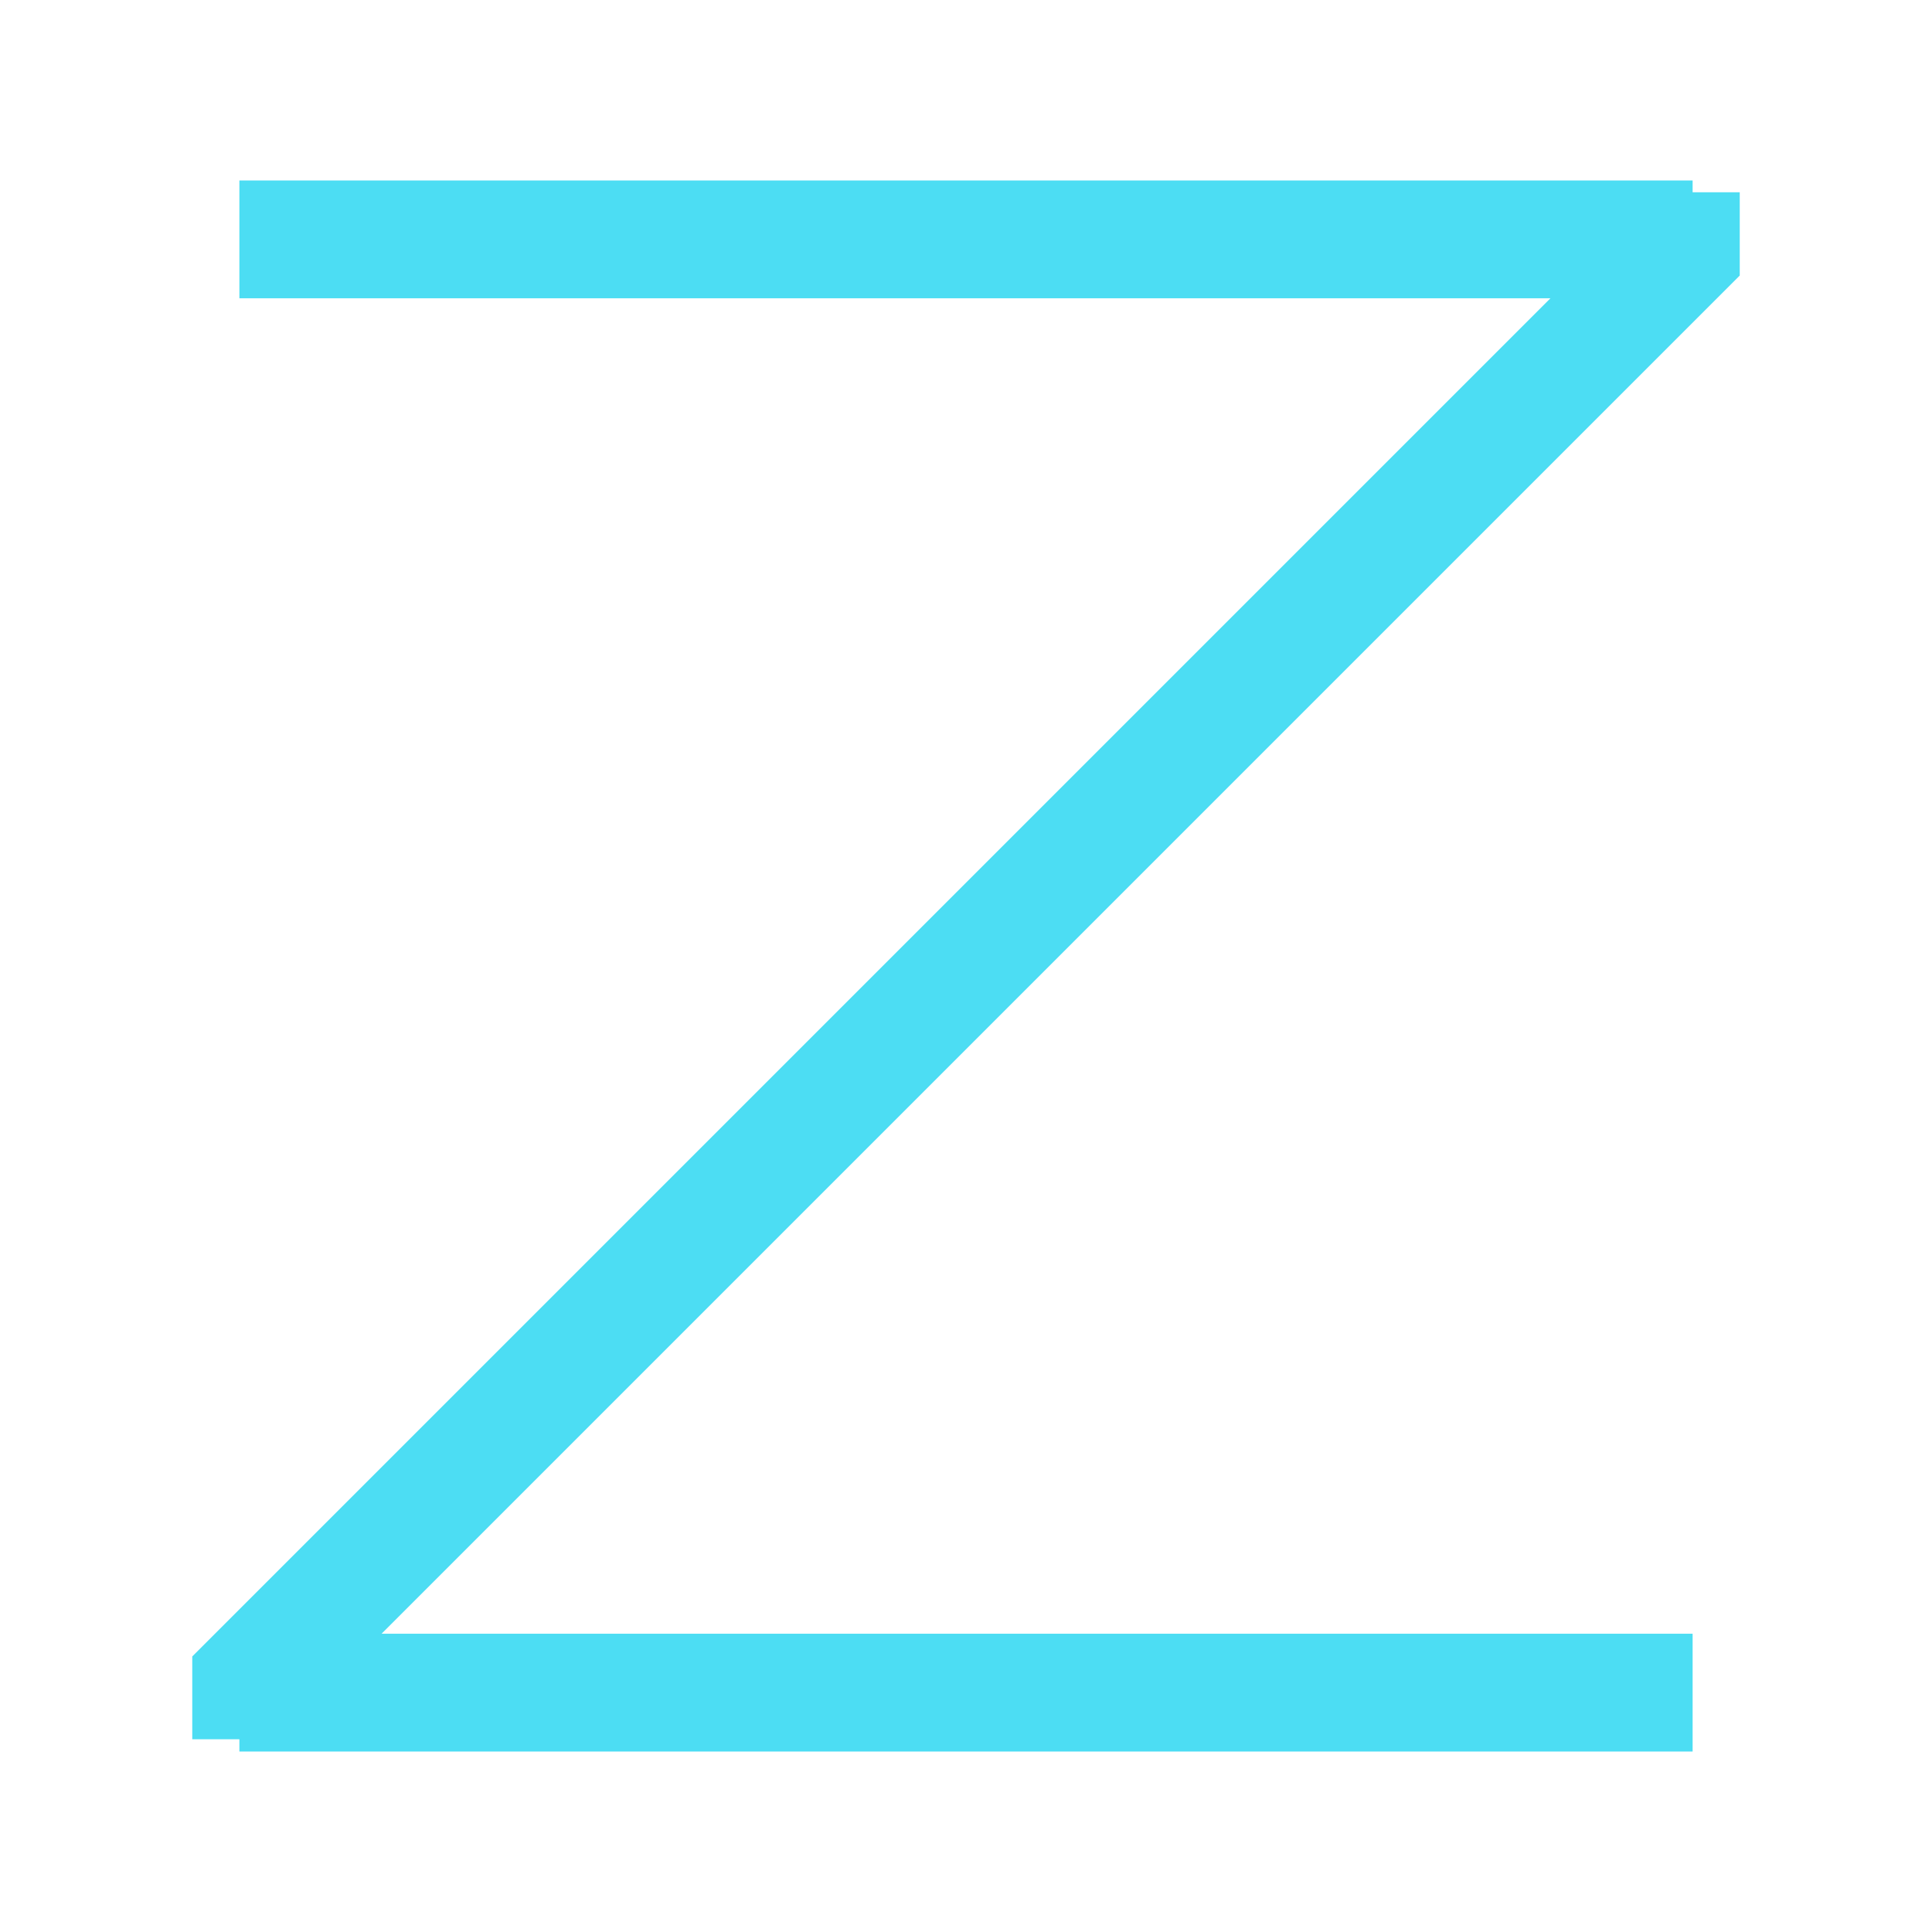
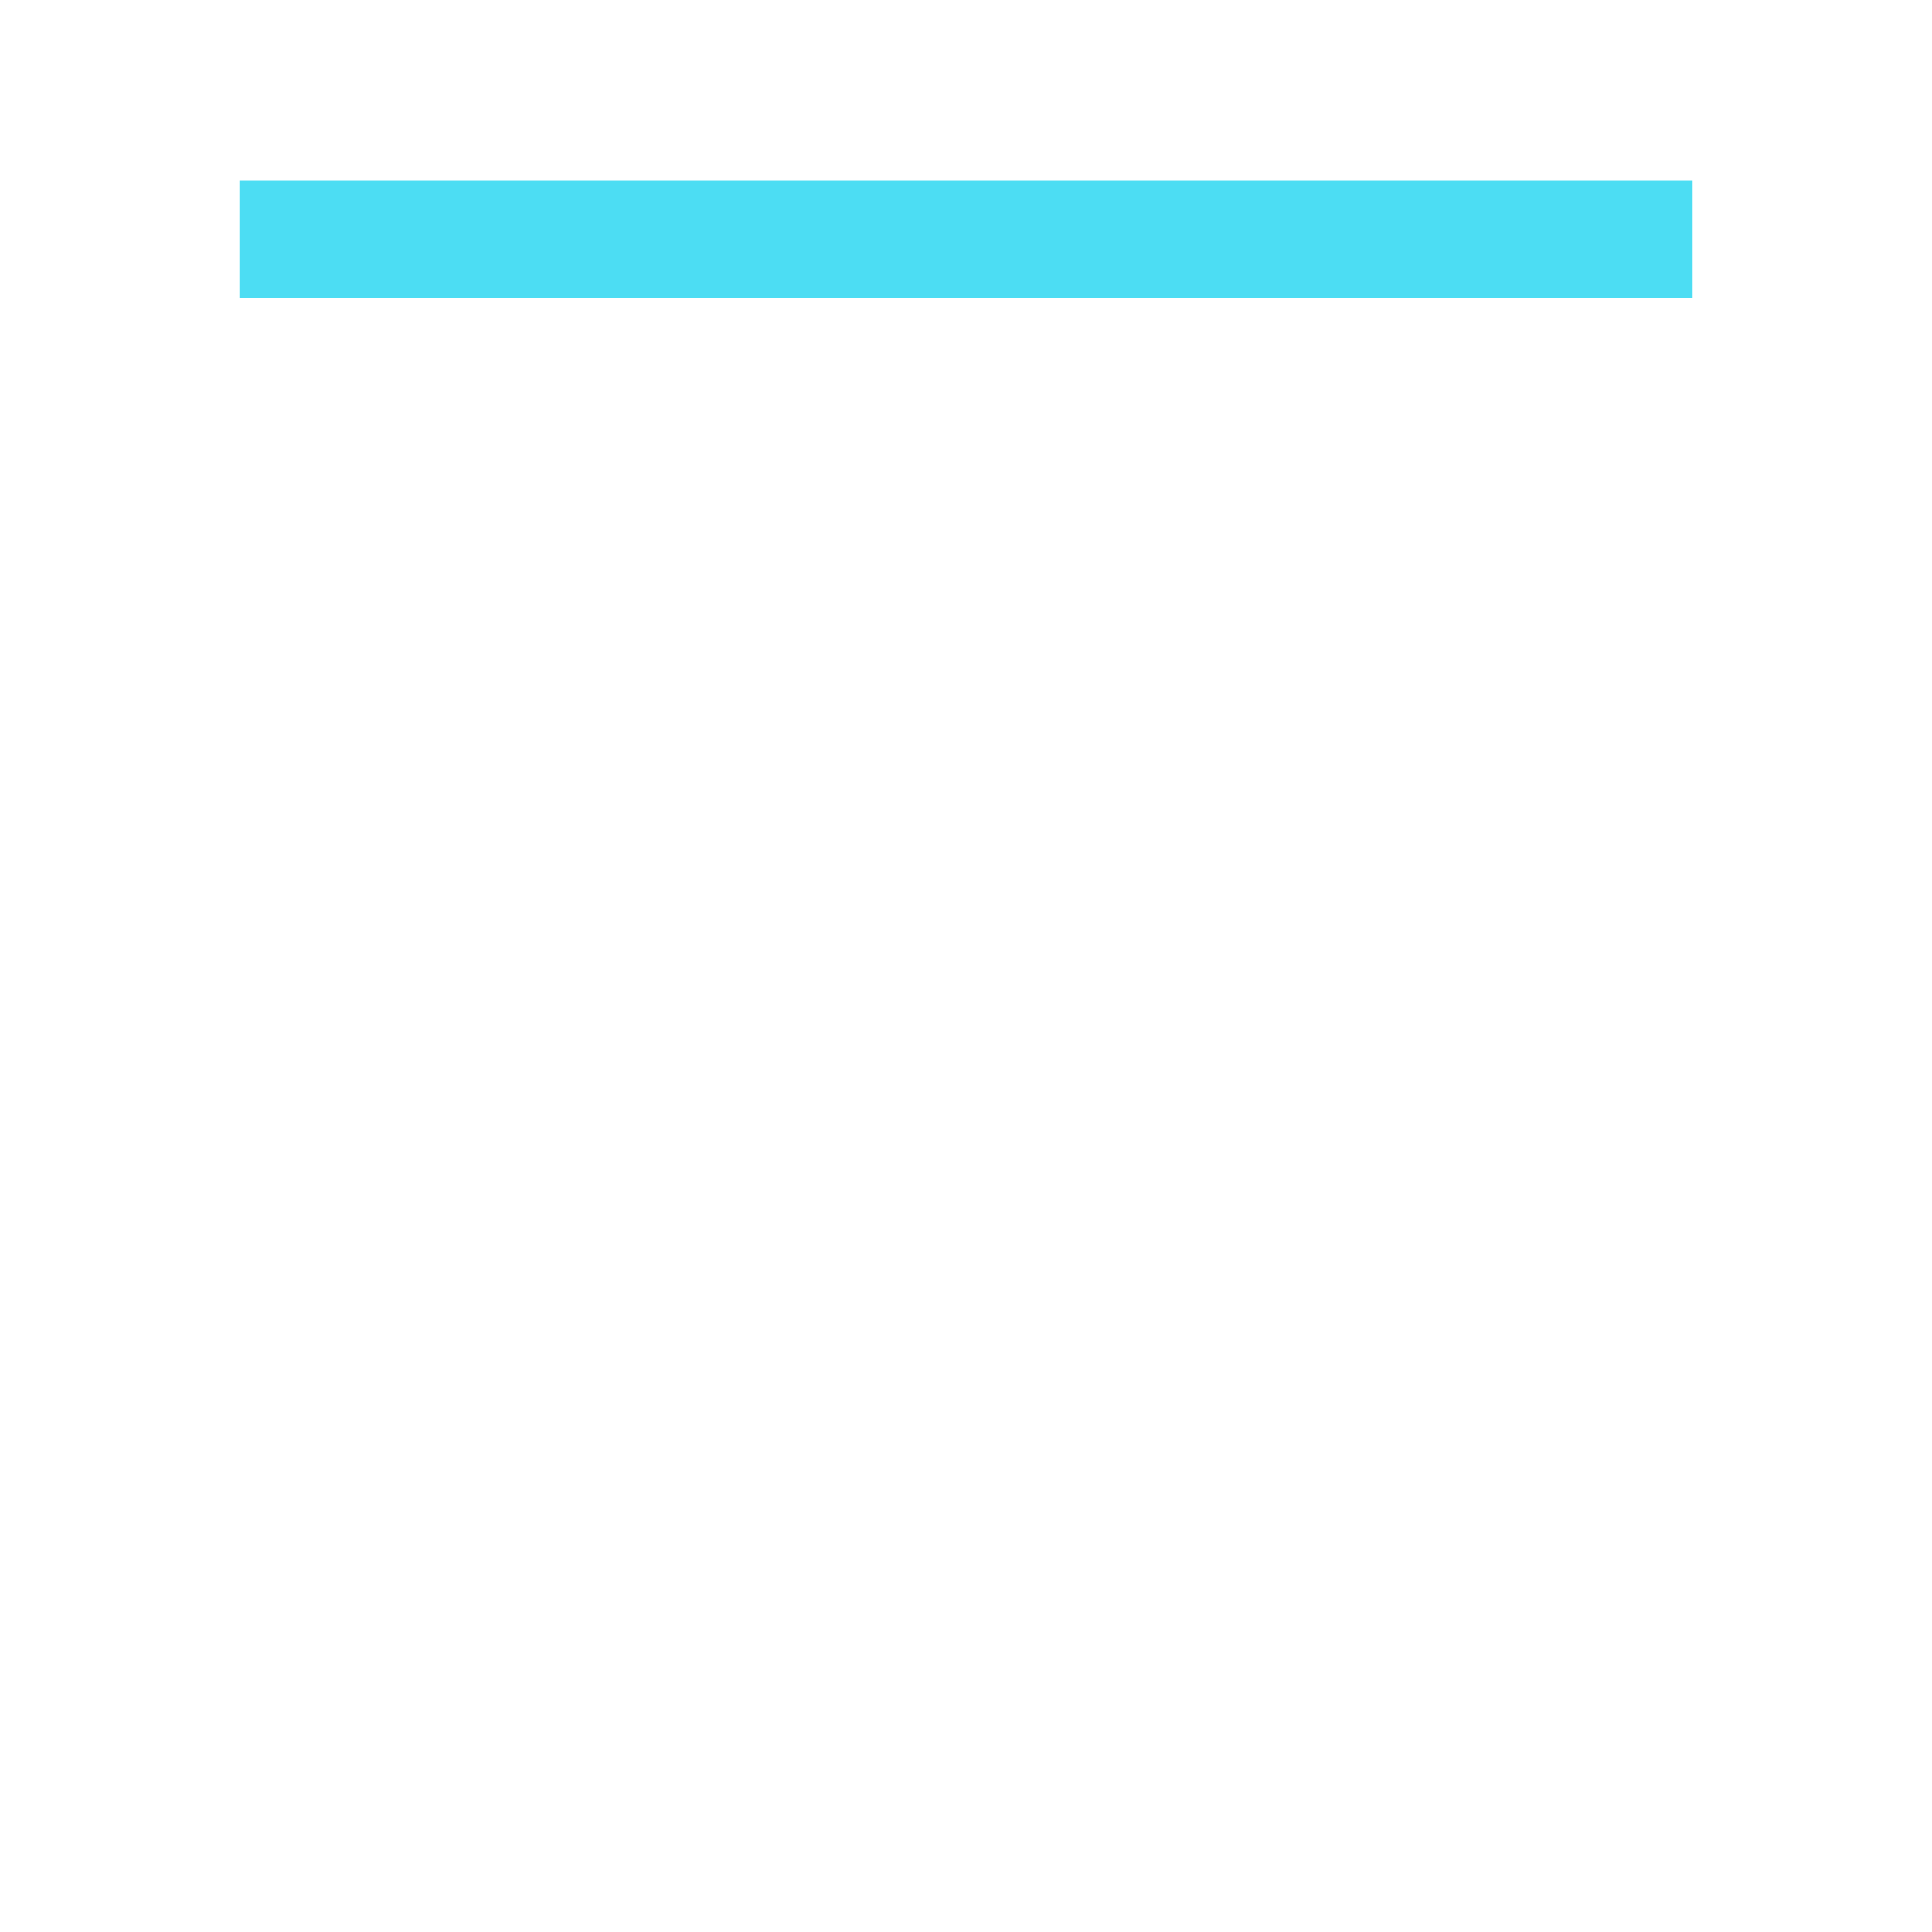
<svg xmlns="http://www.w3.org/2000/svg" id="Z" viewBox="0 0 41 41">
  <defs>
    <style>.cls-1,.cls-3,.cls-4{fill:none;}.cls-2{clip-path:url(#clip-path);}.cls-3,.cls-4{stroke:#4cddf3;stroke-width:2.5px;}.cls-3{stroke-linecap:square;}</style>
    <clipPath id="clip-path">
-       <polygon class="cls-1" points="36.92 4.08 4.08 4.08 4.08 6.08 4.08 34.91 4.08 36.91 36.92 36.91 36.92 4.08" />
-     </clipPath>
+       </clipPath>
  </defs>
  <g class="cls-2">
    <line class="cls-3" x1="45.92" y1="-4.92" x2="-4.92" y2="45.92" />
  </g>
  <line class="cls-4" x1="5.08" y1="5.08" x2="35.92" y2="5.08" />
-   <line class="cls-4" x1="35.92" y1="35.92" x2="5.08" y2="35.92" />
</svg>